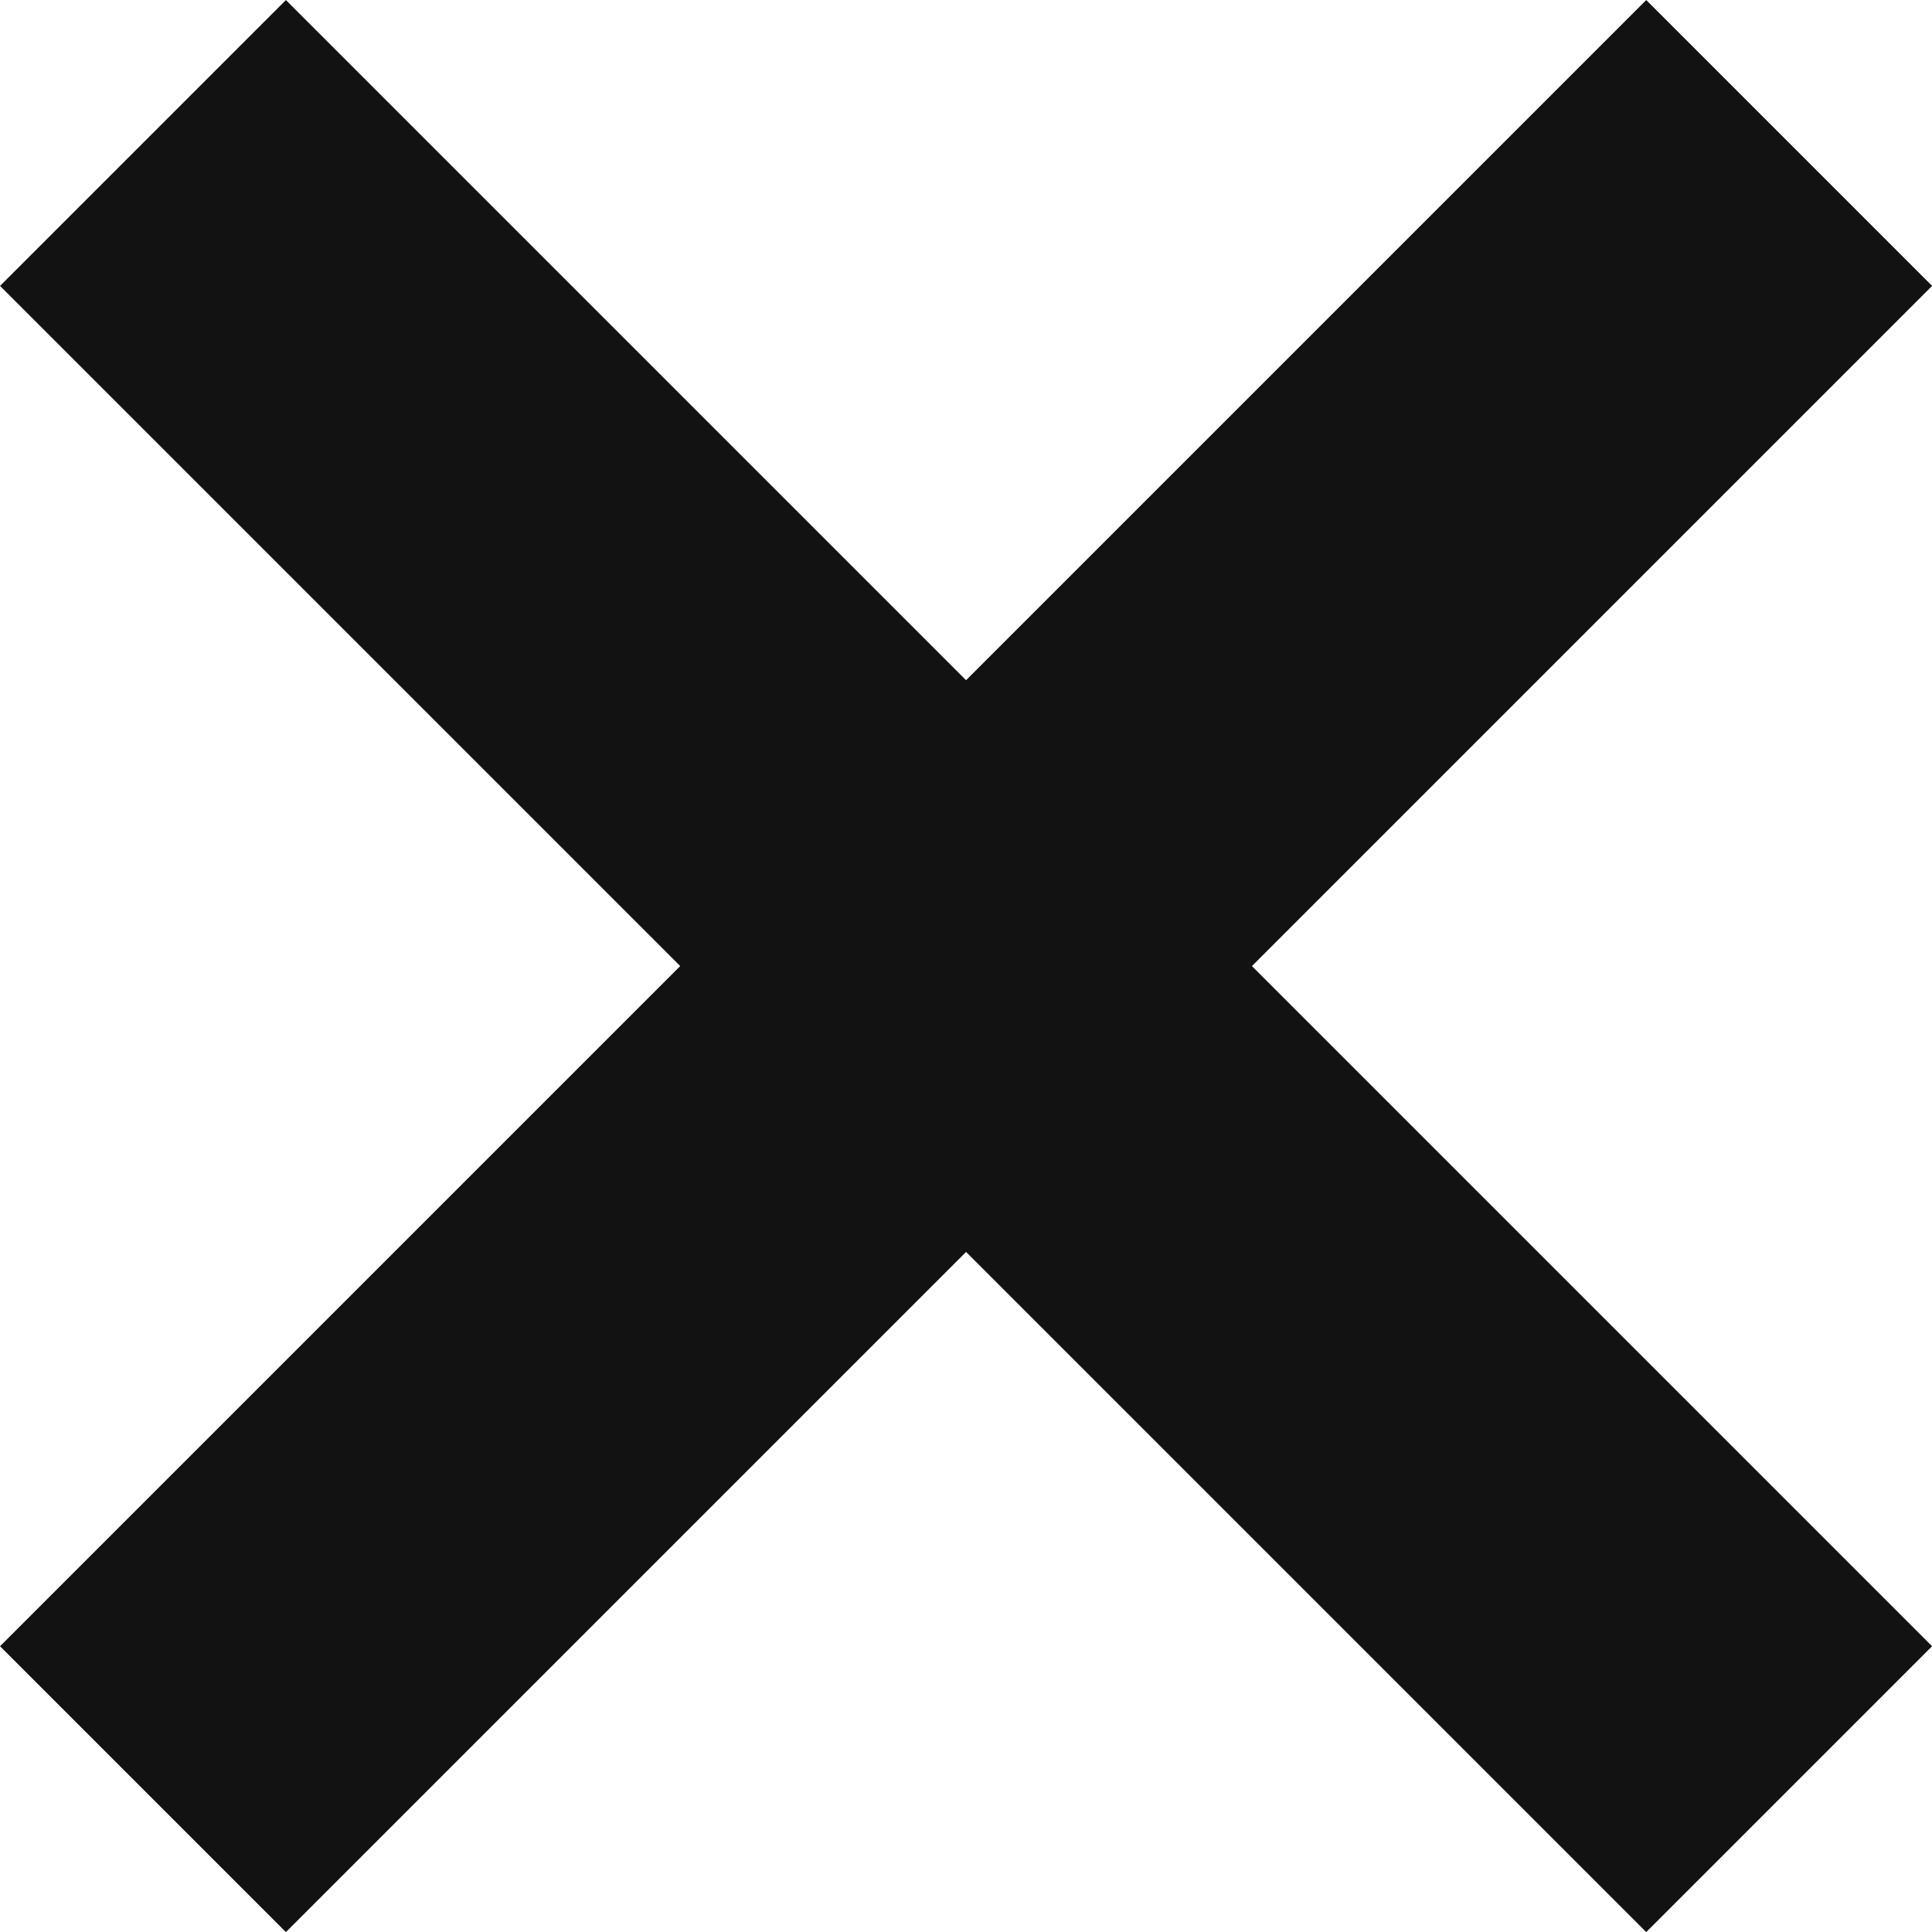
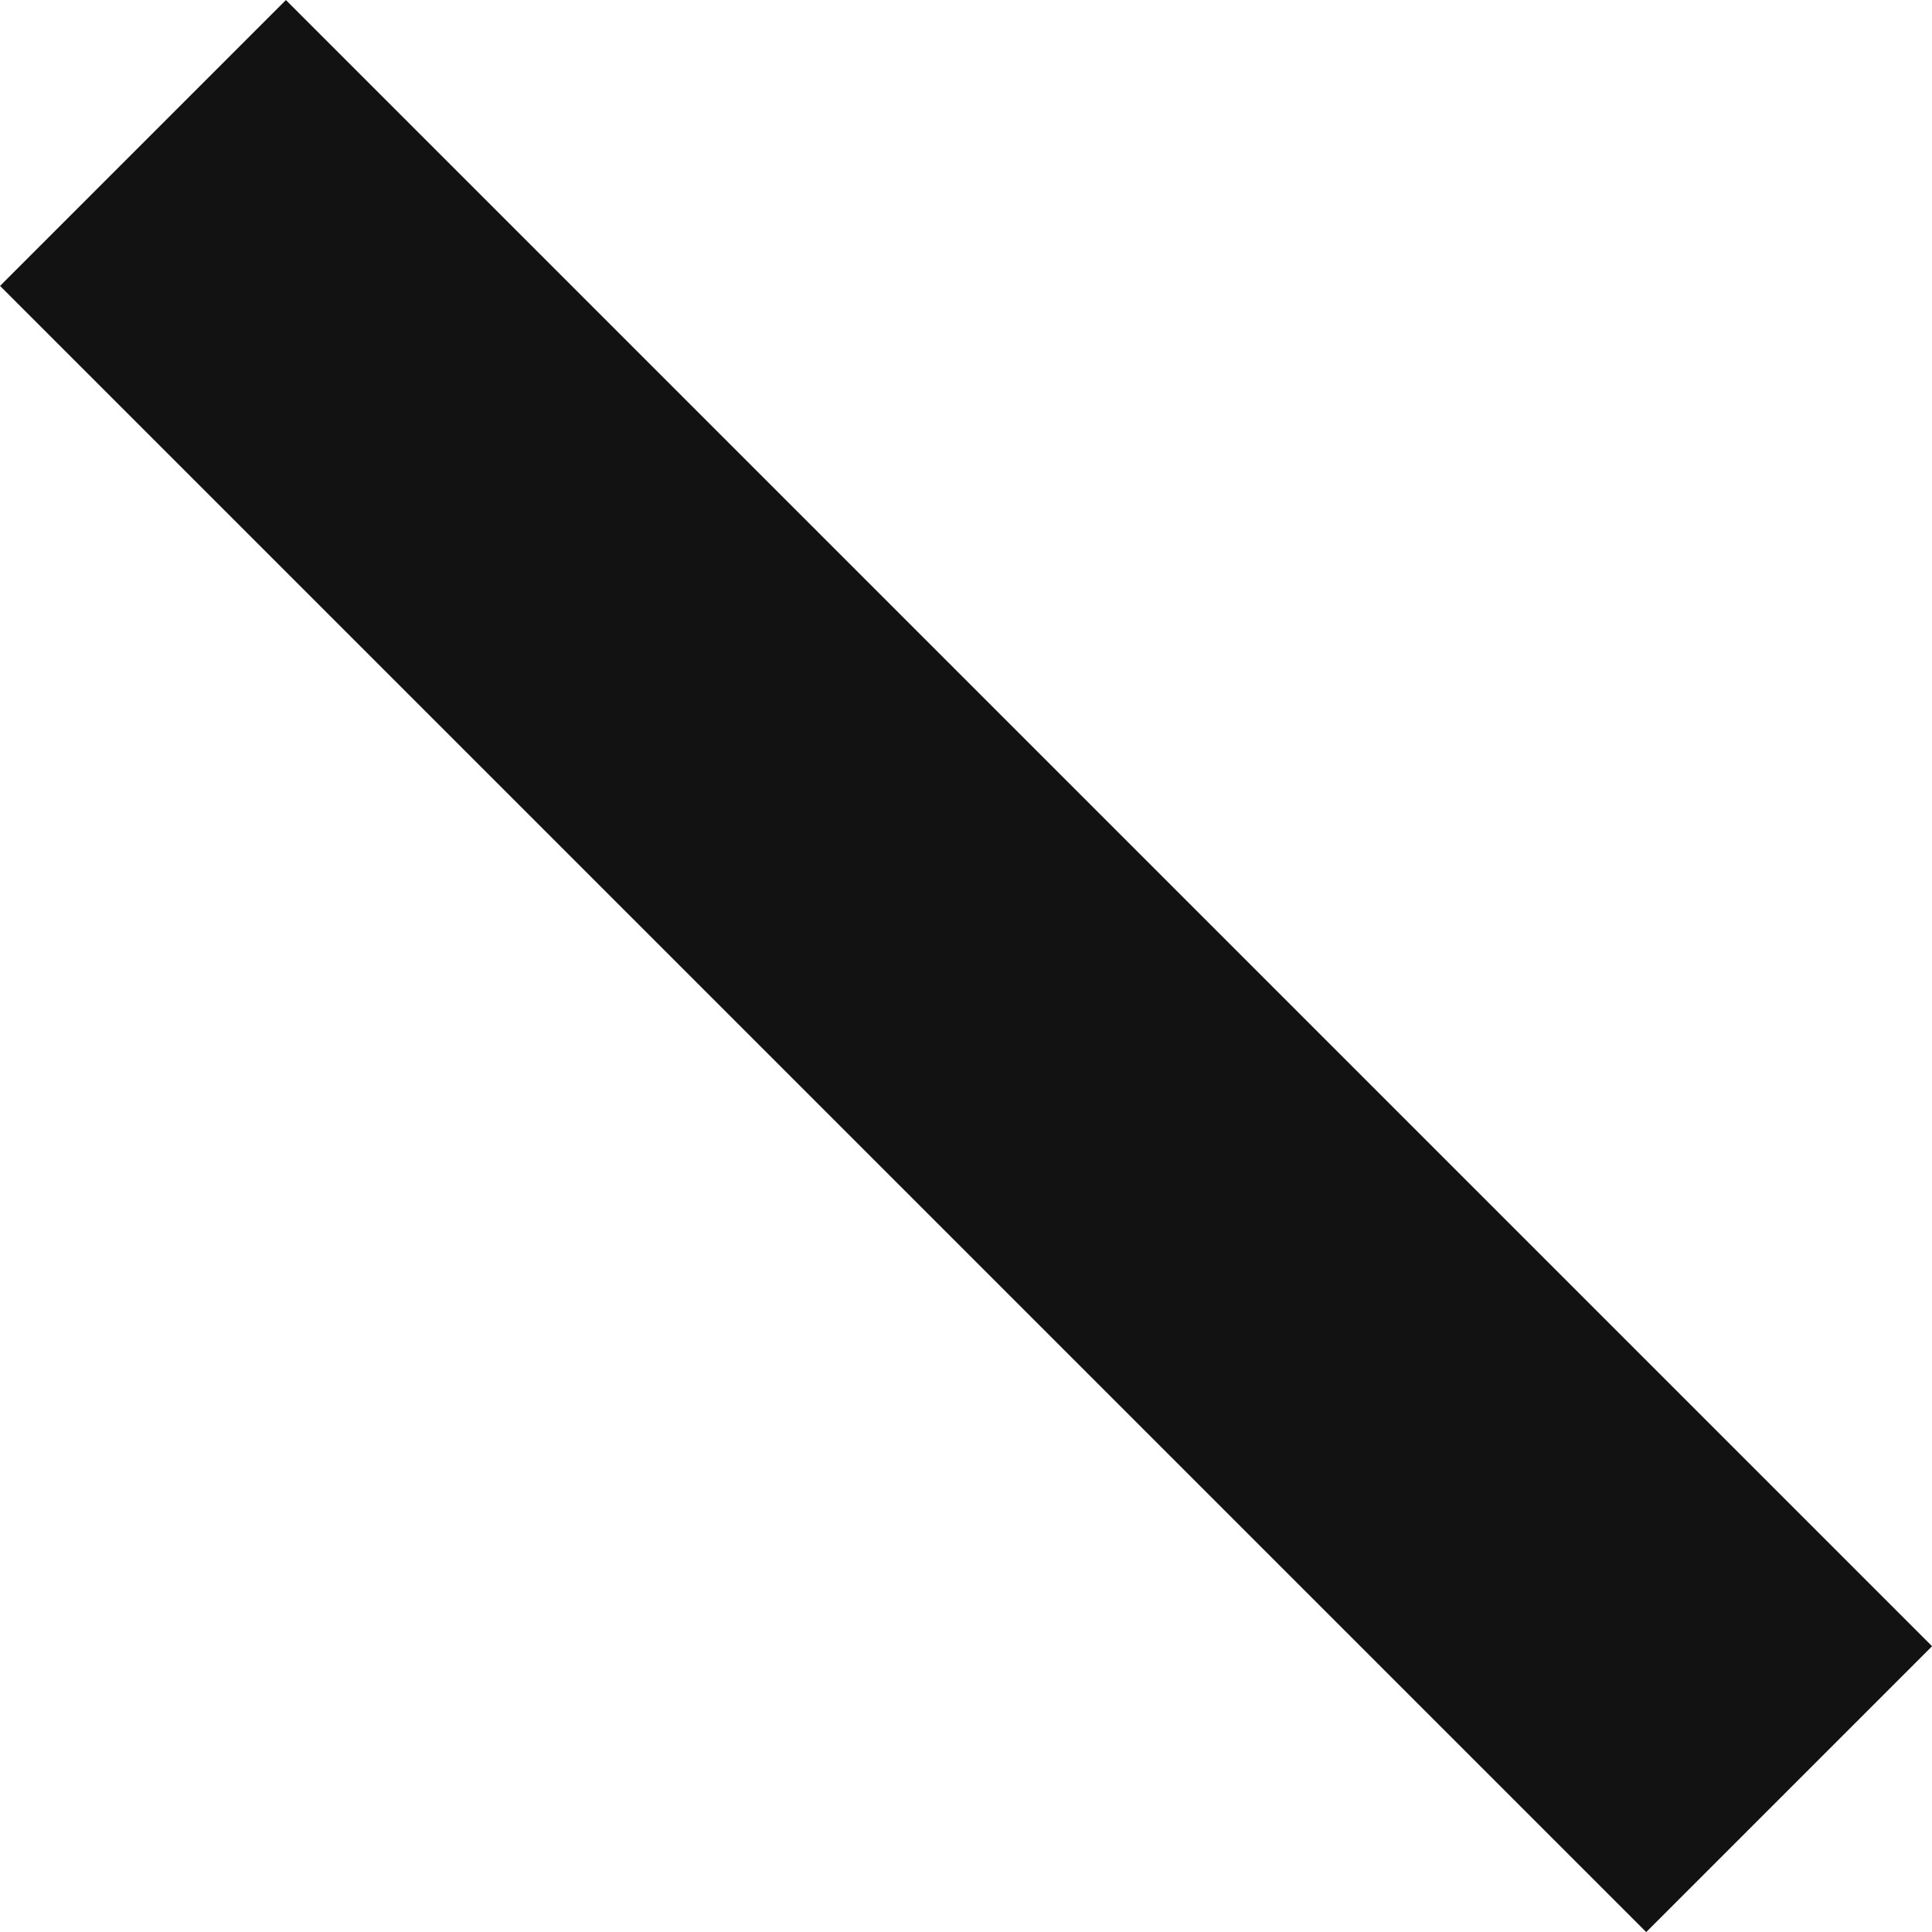
<svg xmlns="http://www.w3.org/2000/svg" width="14.337" height="14.337" viewBox="0 0 14.337 14.337">
  <g id="close" transform="translate(-29.439 -19.439)">
    <path id="Path_73" data-name="Path 73" d="M17.276,1.5H0v-3H17.276Z" transform="translate(30.5 20.5) rotate(45)" fill="#121213" />
-     <path id="Path_76" data-name="Path 76" d="M17.276,1.5H0v-3H17.276Z" transform="translate(42.716 20.5) rotate(135)" fill="#121213" />
  </g>
</svg>